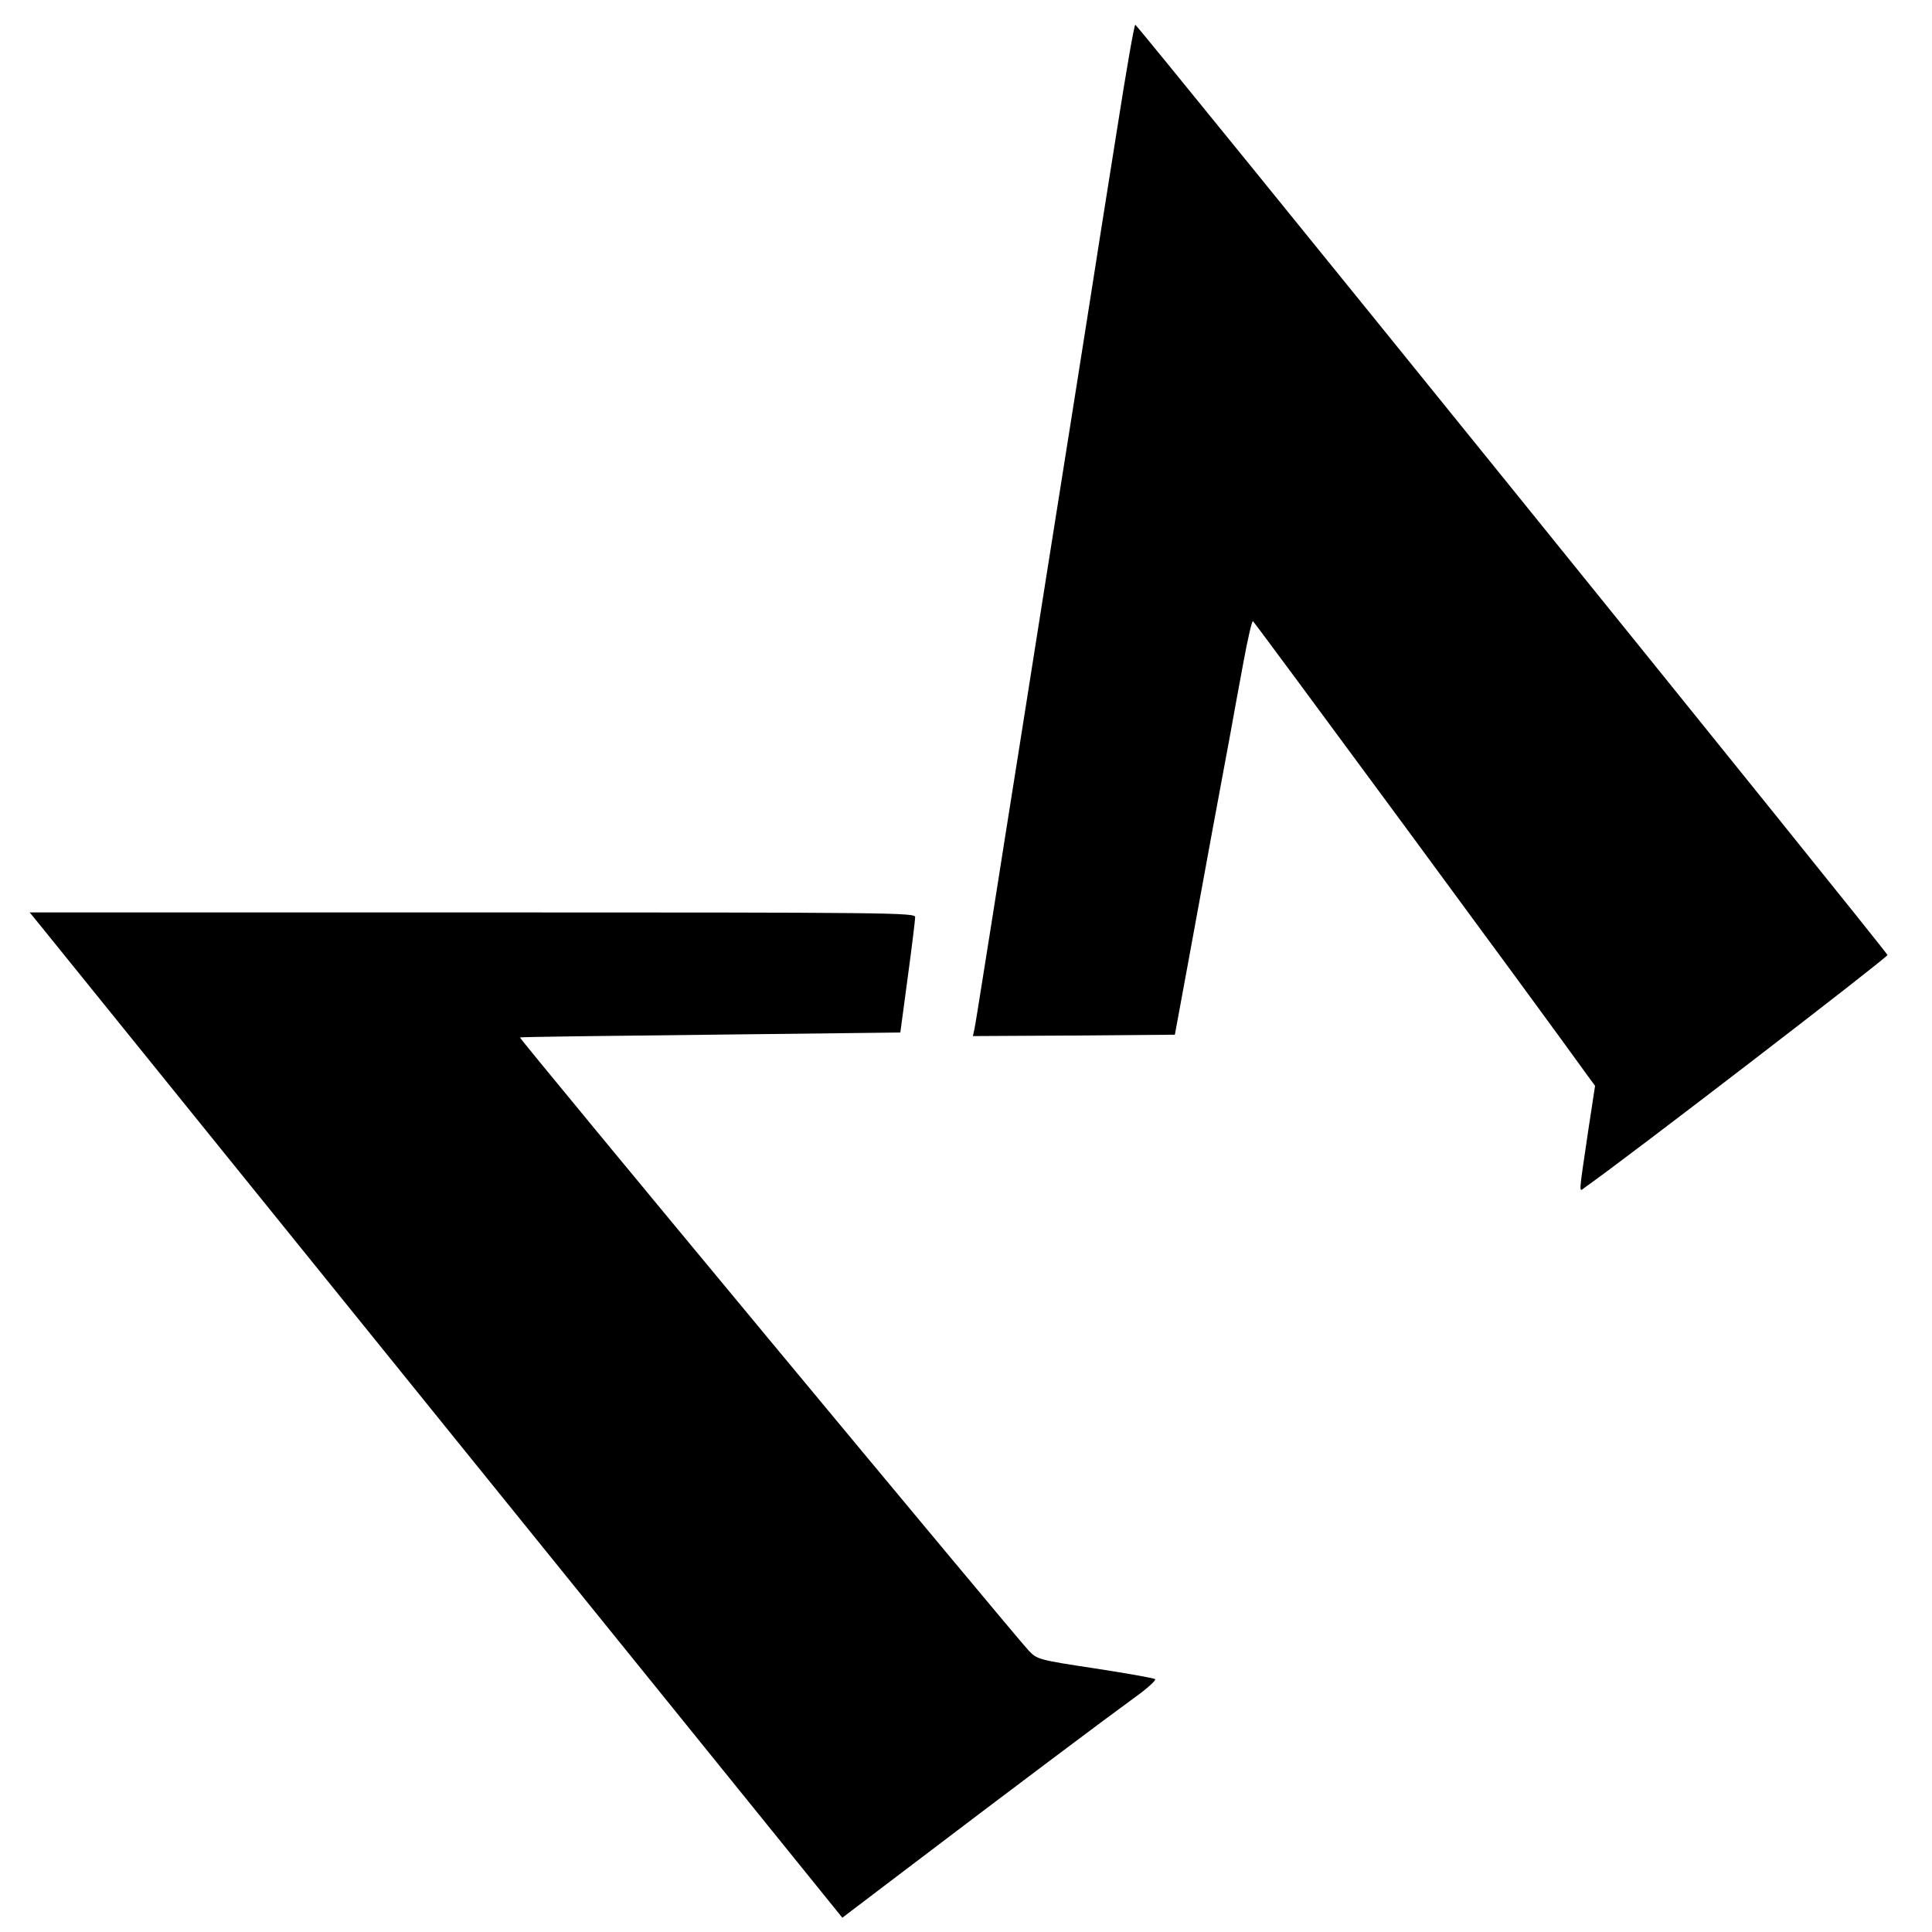
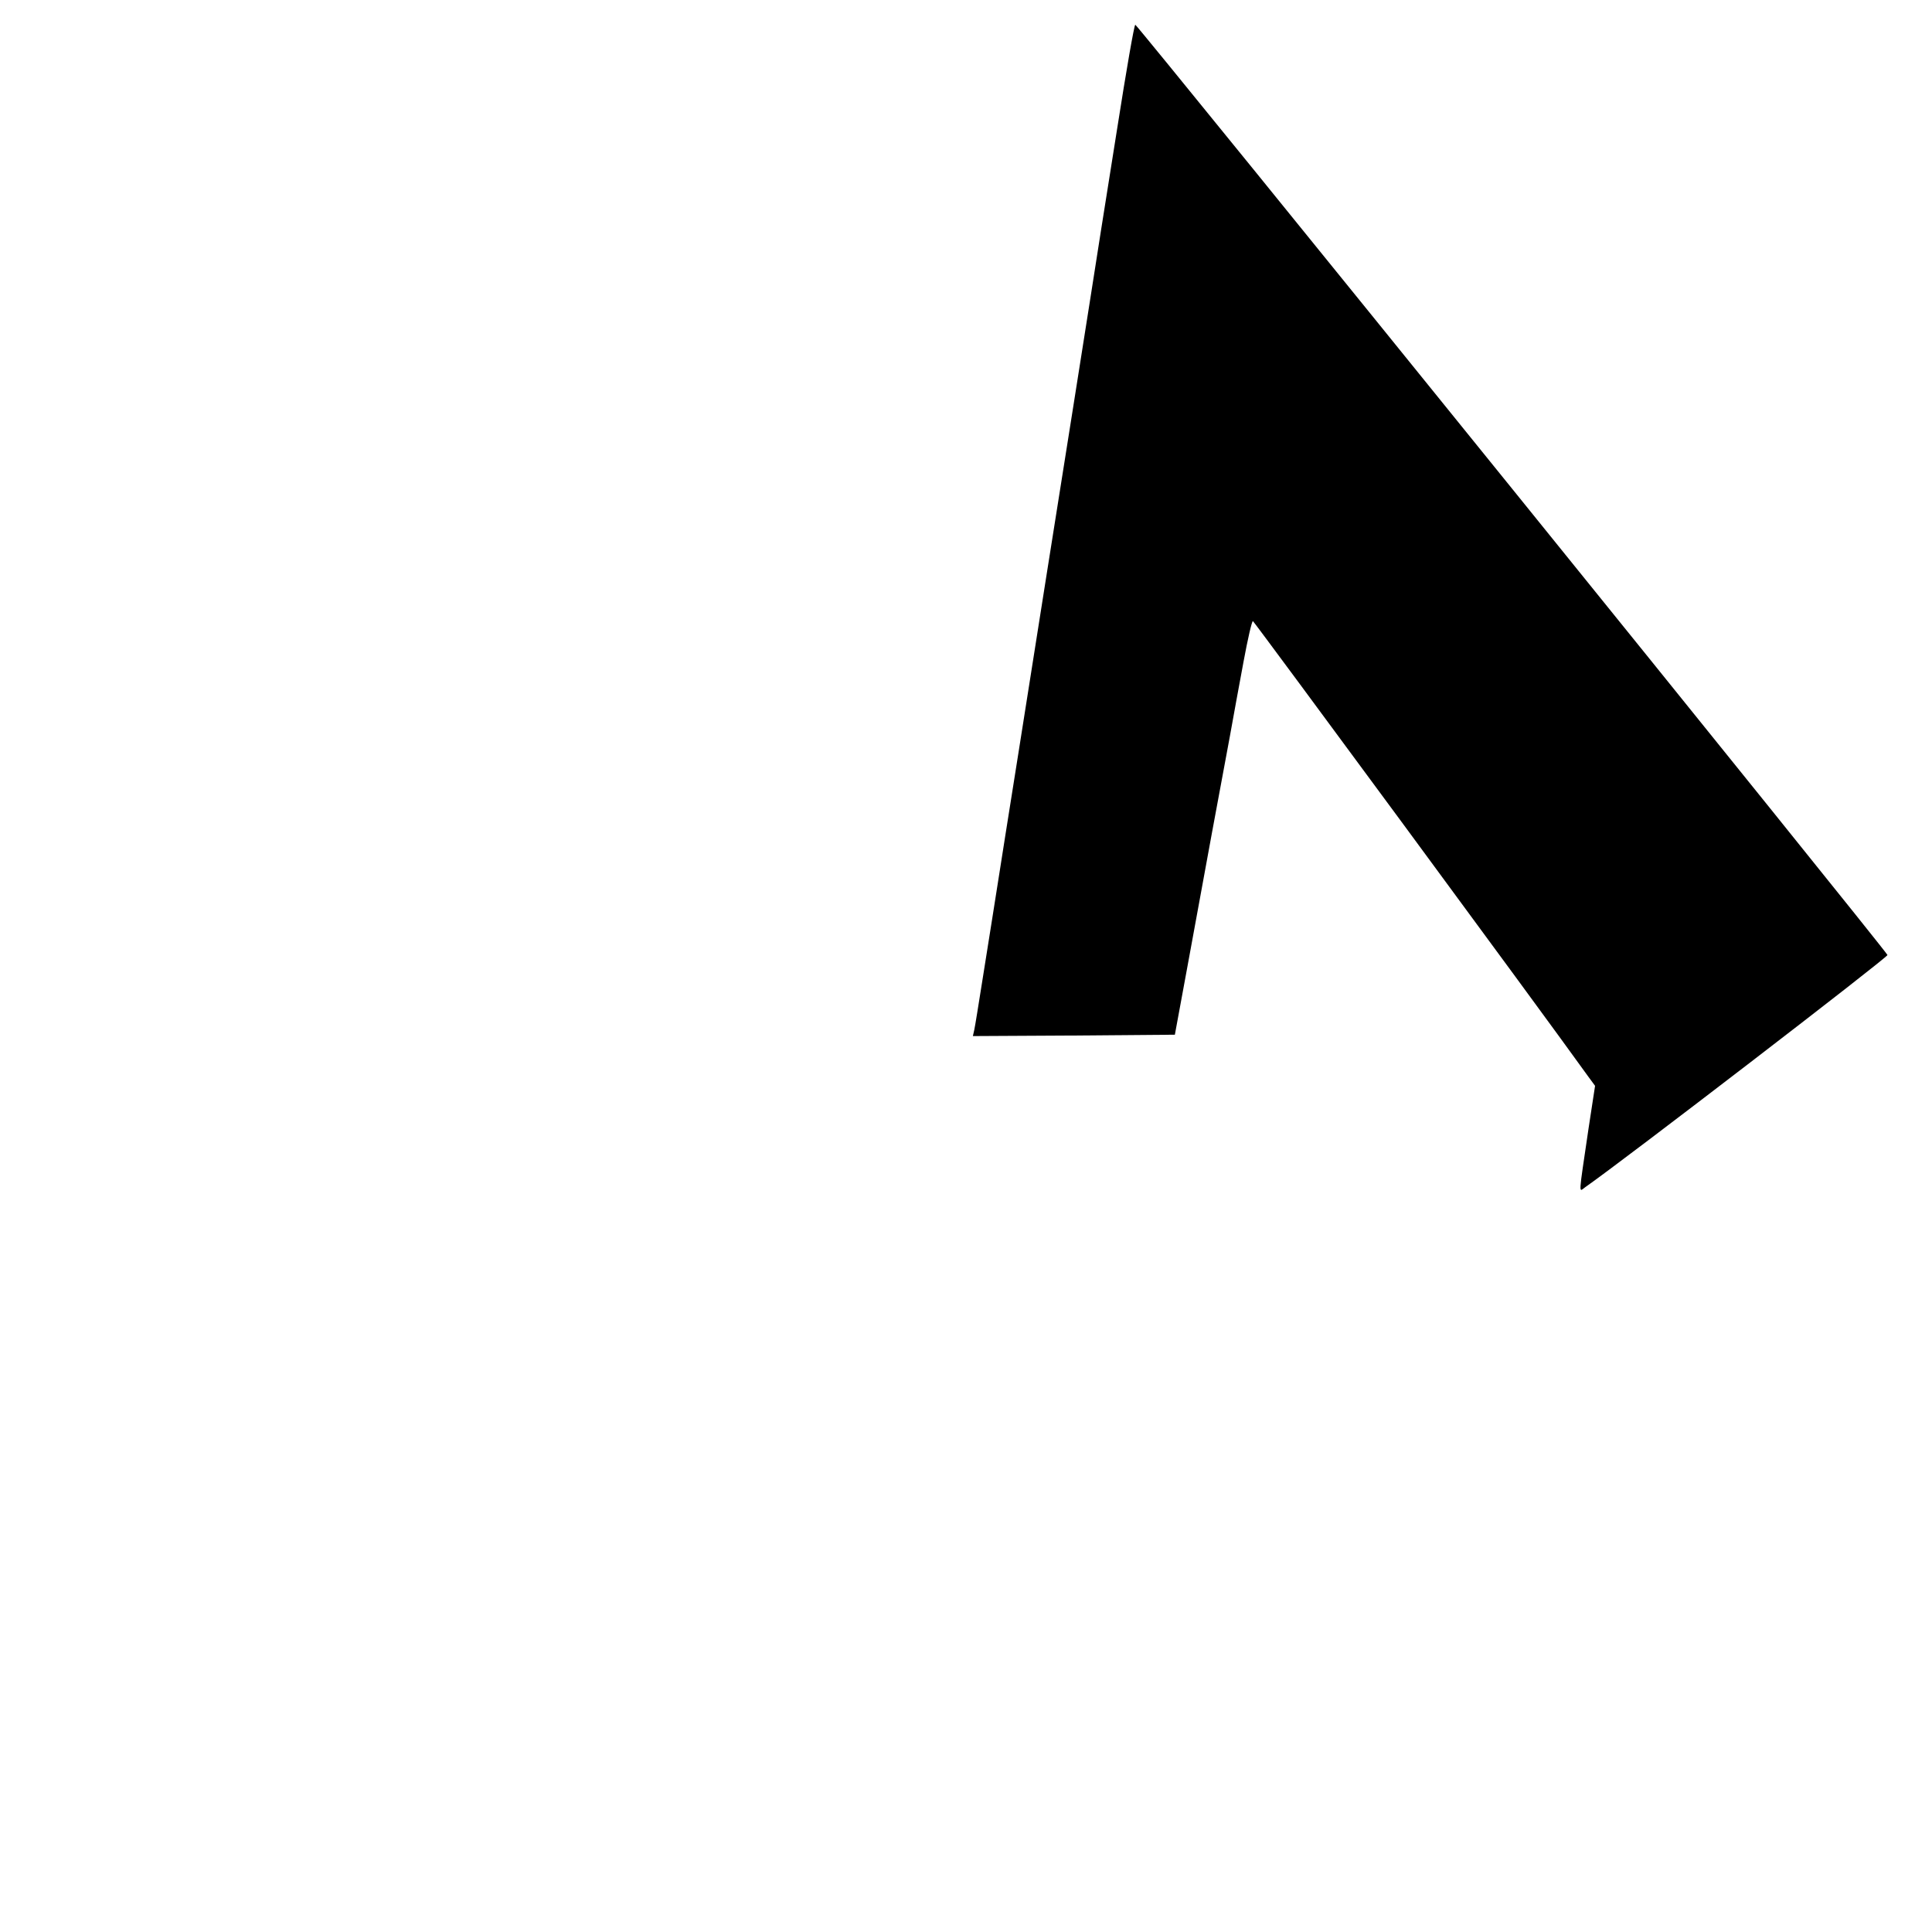
<svg xmlns="http://www.w3.org/2000/svg" version="1.0" width="703pt" height="703pt" viewBox="0 0 703 703" preserveAspectRatio="xMidYMid meet">
  <g transform="translate(0,703) scale(0.1,-0.1)" fill="#000000" stroke="none">
-     <path d="M4066 6568 c-58 -363 -67 -423 -100 -633 -16 -102 -35 -221 -60 -380 -8 -49 -51 -322 -96 -605 -103 -653 -128 -810 -140 -885 -5 -33 -19 -118 -30 -190 -11 -71 -25 -157 -30 -190 -5 -33 -21 -132 -35 -220 -14 -88 -27 -170 -30 -183 l-5 -22 367 2 368 3 47 255 c26 140 65 356 88 480 23 124 52 281 65 350 12 69 35 191 50 273 15 81 30 147 34 147 4 -1 1048 -1417 1220 -1657 l25 -34 -24 -157 c-37 -252 -36 -229 -12 -212 138 96 1102 837 1100 845 -4 15 -2729 3385 -2737 3385 -4 0 -33 -168 -65 -372z" />
-     <path d="M152 3656 c24 -30 689 -853 1478 -1829 l1435 -1775 220 167 c425 323 751 567 838 630 49 35 85 67 80 71 -4 4 -102 21 -218 39 -205 31 -211 33 -241 64 -48 50 -1856 2228 -1852 2232 1 2 314 6 694 10 l690 8 27 201 c15 110 27 209 27 219 0 16 -83 17 -1611 17 l-1611 0 44 -54z" />
+     <path d="M4066 6568 c-58 -363 -67 -423 -100 -633 -16 -102 -35 -221 -60 -380 -8 -49 -51 -322 -96 -605 -103 -653 -128 -810 -140 -885 -5 -33 -19 -118 -30 -190 -11 -71 -25 -157 -30 -190 -5 -33 -21 -132 -35 -220 -14 -88 -27 -170 -30 -183 l-5 -22 367 2 368 3 47 255 c26 140 65 356 88 480 23 124 52 281 65 350 12 69 35 191 50 273 15 81 30 147 34 147 4 -1 1048 -1417 1220 -1657 l25 -34 -24 -157 c-37 -252 -36 -229 -12 -212 138 96 1102 837 1100 845 -4 15 -2729 3385 -2737 3385 -4 0 -33 -168 -65 -372" />
  </g>
</svg>